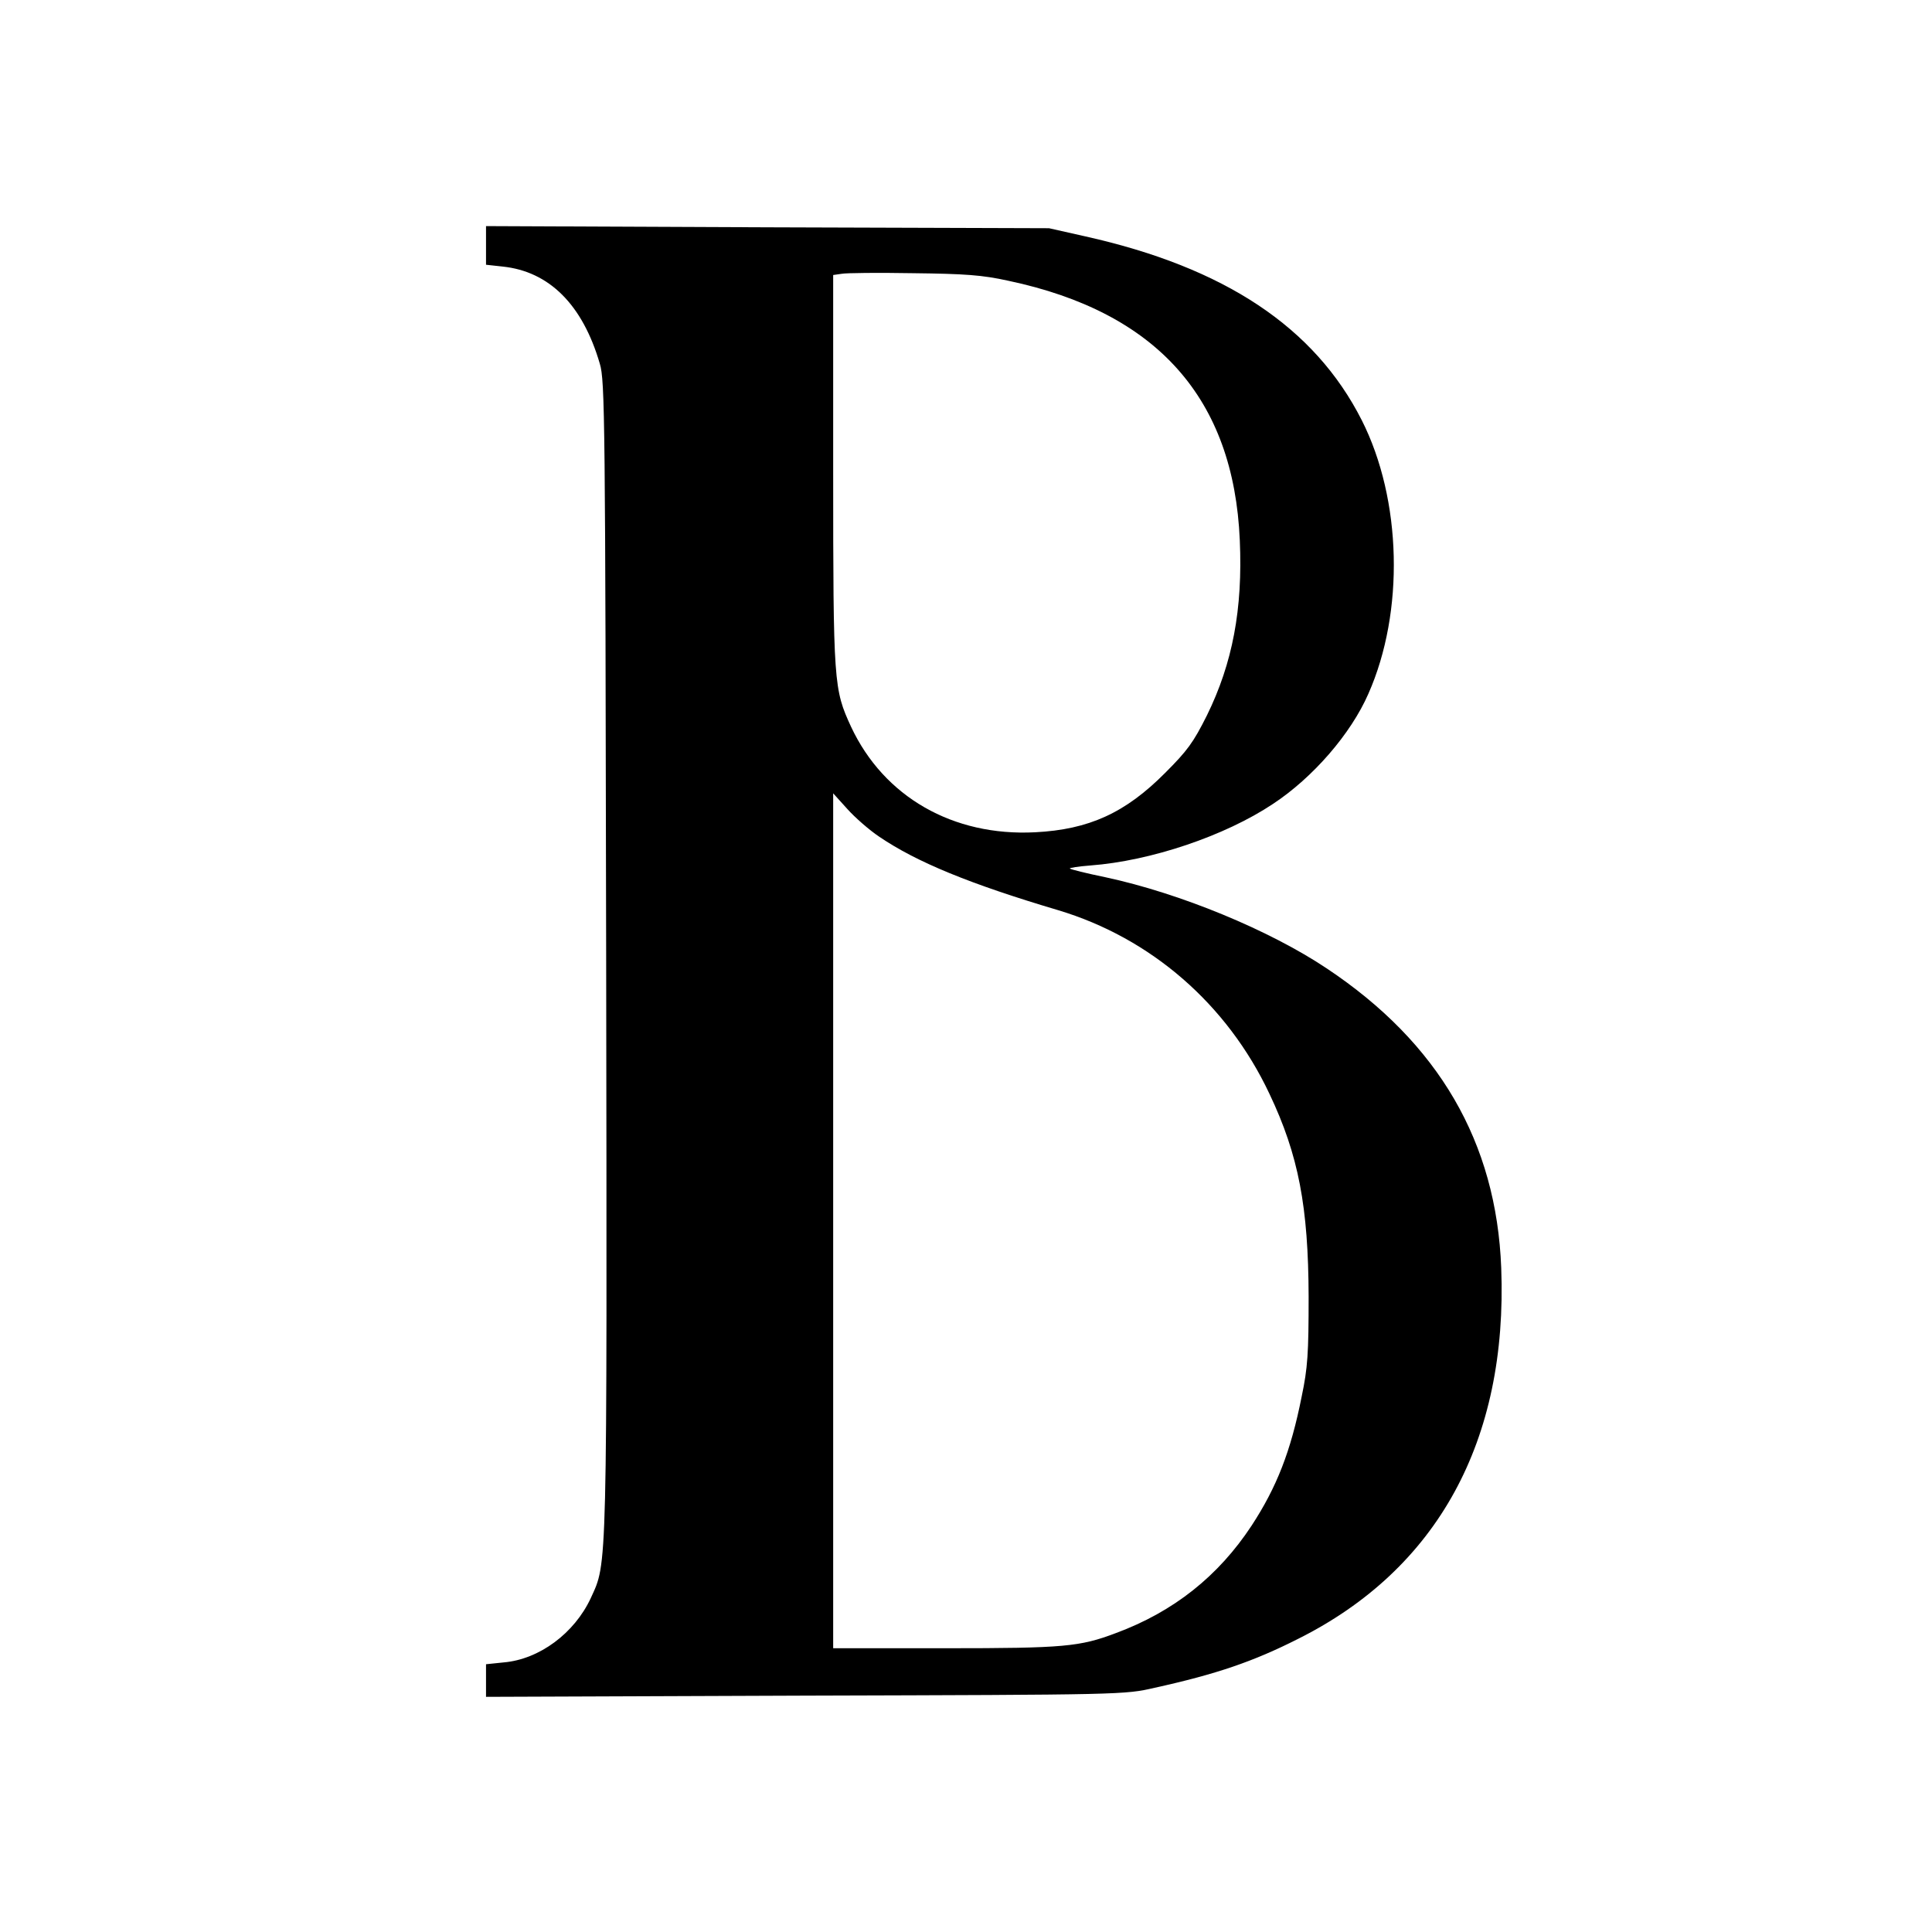
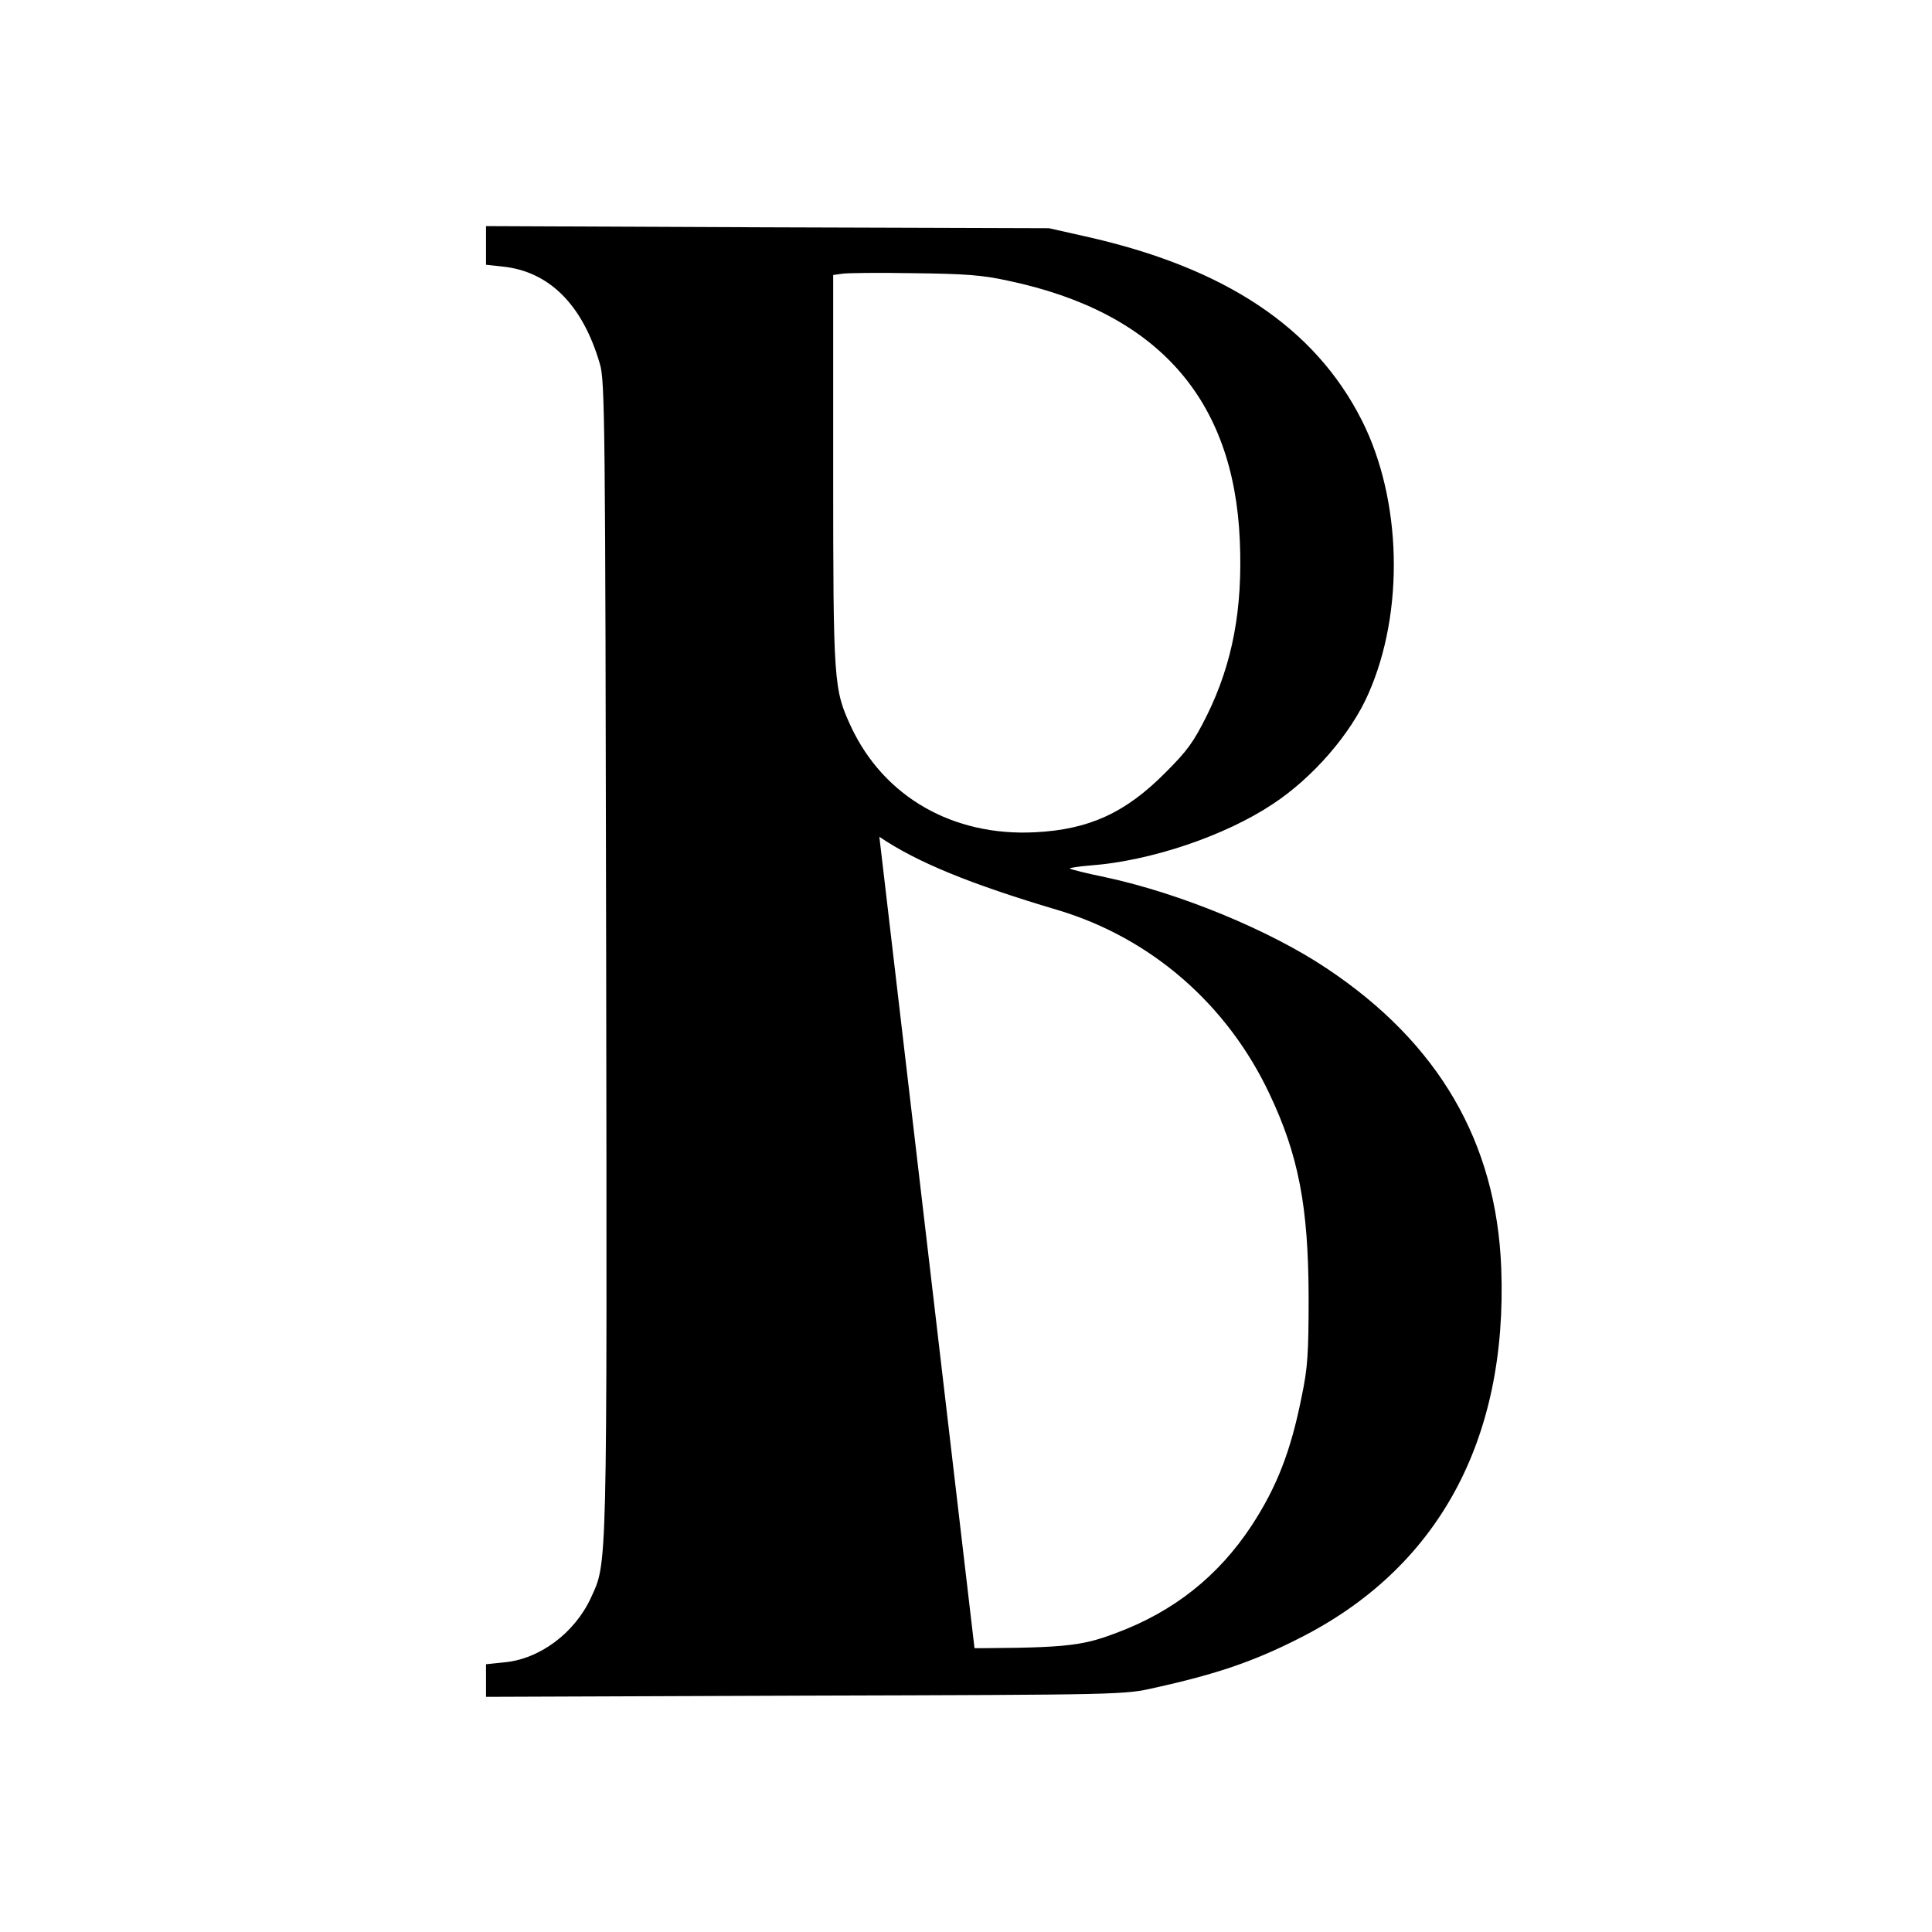
<svg xmlns="http://www.w3.org/2000/svg" version="1.0" width="640pt" height="640pt" viewBox="0 0 640 640" preserveAspectRatio="xMidYMid meet">
  <g transform="translate(0,640) scale(0.1,-0.1)" fill="#000000" stroke="none">
-     <path d="M1610 5587 l0 -64 55 -6 c154 -16 265 -126 322 -322 17 -56 18 -178 21 -1965 3 -2066 4 -2003 -51 -2124 -54 -116 -170 -203 -289 -213 l-58 -6 0 -54 0 -54 1058 4 c1054 3 1057 3 1157 26 204 45 327 87 475 162 462 231 695 656 673 1229 -16 416 -207 745 -578 992 -190 127 -486 249 -733 302 -63 13 -116 26 -118 29 -2 2 28 7 68 10 200 15 446 98 605 204 132 87 258 232 316 365 120 271 111 643 -22 906 -156 308 -454 506 -916 609 l-120 27 -932 3 -933 4 0 -64z m1730 -117 c493 -104 747 -390 767 -860 10 -228 -24 -407 -109 -580 -45 -90 -65 -117 -138 -190 -132 -133 -253 -188 -431 -197 -272 -14 -501 117 -610 350 -57 124 -59 141 -59 849 l0 647 28 4 c15 3 122 4 237 2 172 -2 229 -6 315 -25z m-427 -1842 c124 -84 299 -156 592 -243 307 -92 560 -311 700 -608 97 -204 129 -375 130 -672 0 -188 -3 -236 -23 -331 -36 -182 -83 -301 -166 -428 -110 -167 -258 -285 -450 -356 -119 -45 -171 -50 -563 -50 l-373 0 0 1416 0 1416 47 -52 c25 -28 73 -70 106 -92z" />
+     <path d="M1610 5587 l0 -64 55 -6 c154 -16 265 -126 322 -322 17 -56 18 -178 21 -1965 3 -2066 4 -2003 -51 -2124 -54 -116 -170 -203 -289 -213 l-58 -6 0 -54 0 -54 1058 4 c1054 3 1057 3 1157 26 204 45 327 87 475 162 462 231 695 656 673 1229 -16 416 -207 745 -578 992 -190 127 -486 249 -733 302 -63 13 -116 26 -118 29 -2 2 28 7 68 10 200 15 446 98 605 204 132 87 258 232 316 365 120 271 111 643 -22 906 -156 308 -454 506 -916 609 l-120 27 -932 3 -933 4 0 -64z m1730 -117 c493 -104 747 -390 767 -860 10 -228 -24 -407 -109 -580 -45 -90 -65 -117 -138 -190 -132 -133 -253 -188 -431 -197 -272 -14 -501 117 -610 350 -57 124 -59 141 -59 849 l0 647 28 4 c15 3 122 4 237 2 172 -2 229 -6 315 -25z m-427 -1842 c124 -84 299 -156 592 -243 307 -92 560 -311 700 -608 97 -204 129 -375 130 -672 0 -188 -3 -236 -23 -331 -36 -182 -83 -301 -166 -428 -110 -167 -258 -285 -450 -356 -119 -45 -171 -50 -563 -50 c25 -28 73 -70 106 -92z" />
  </g>
</svg>